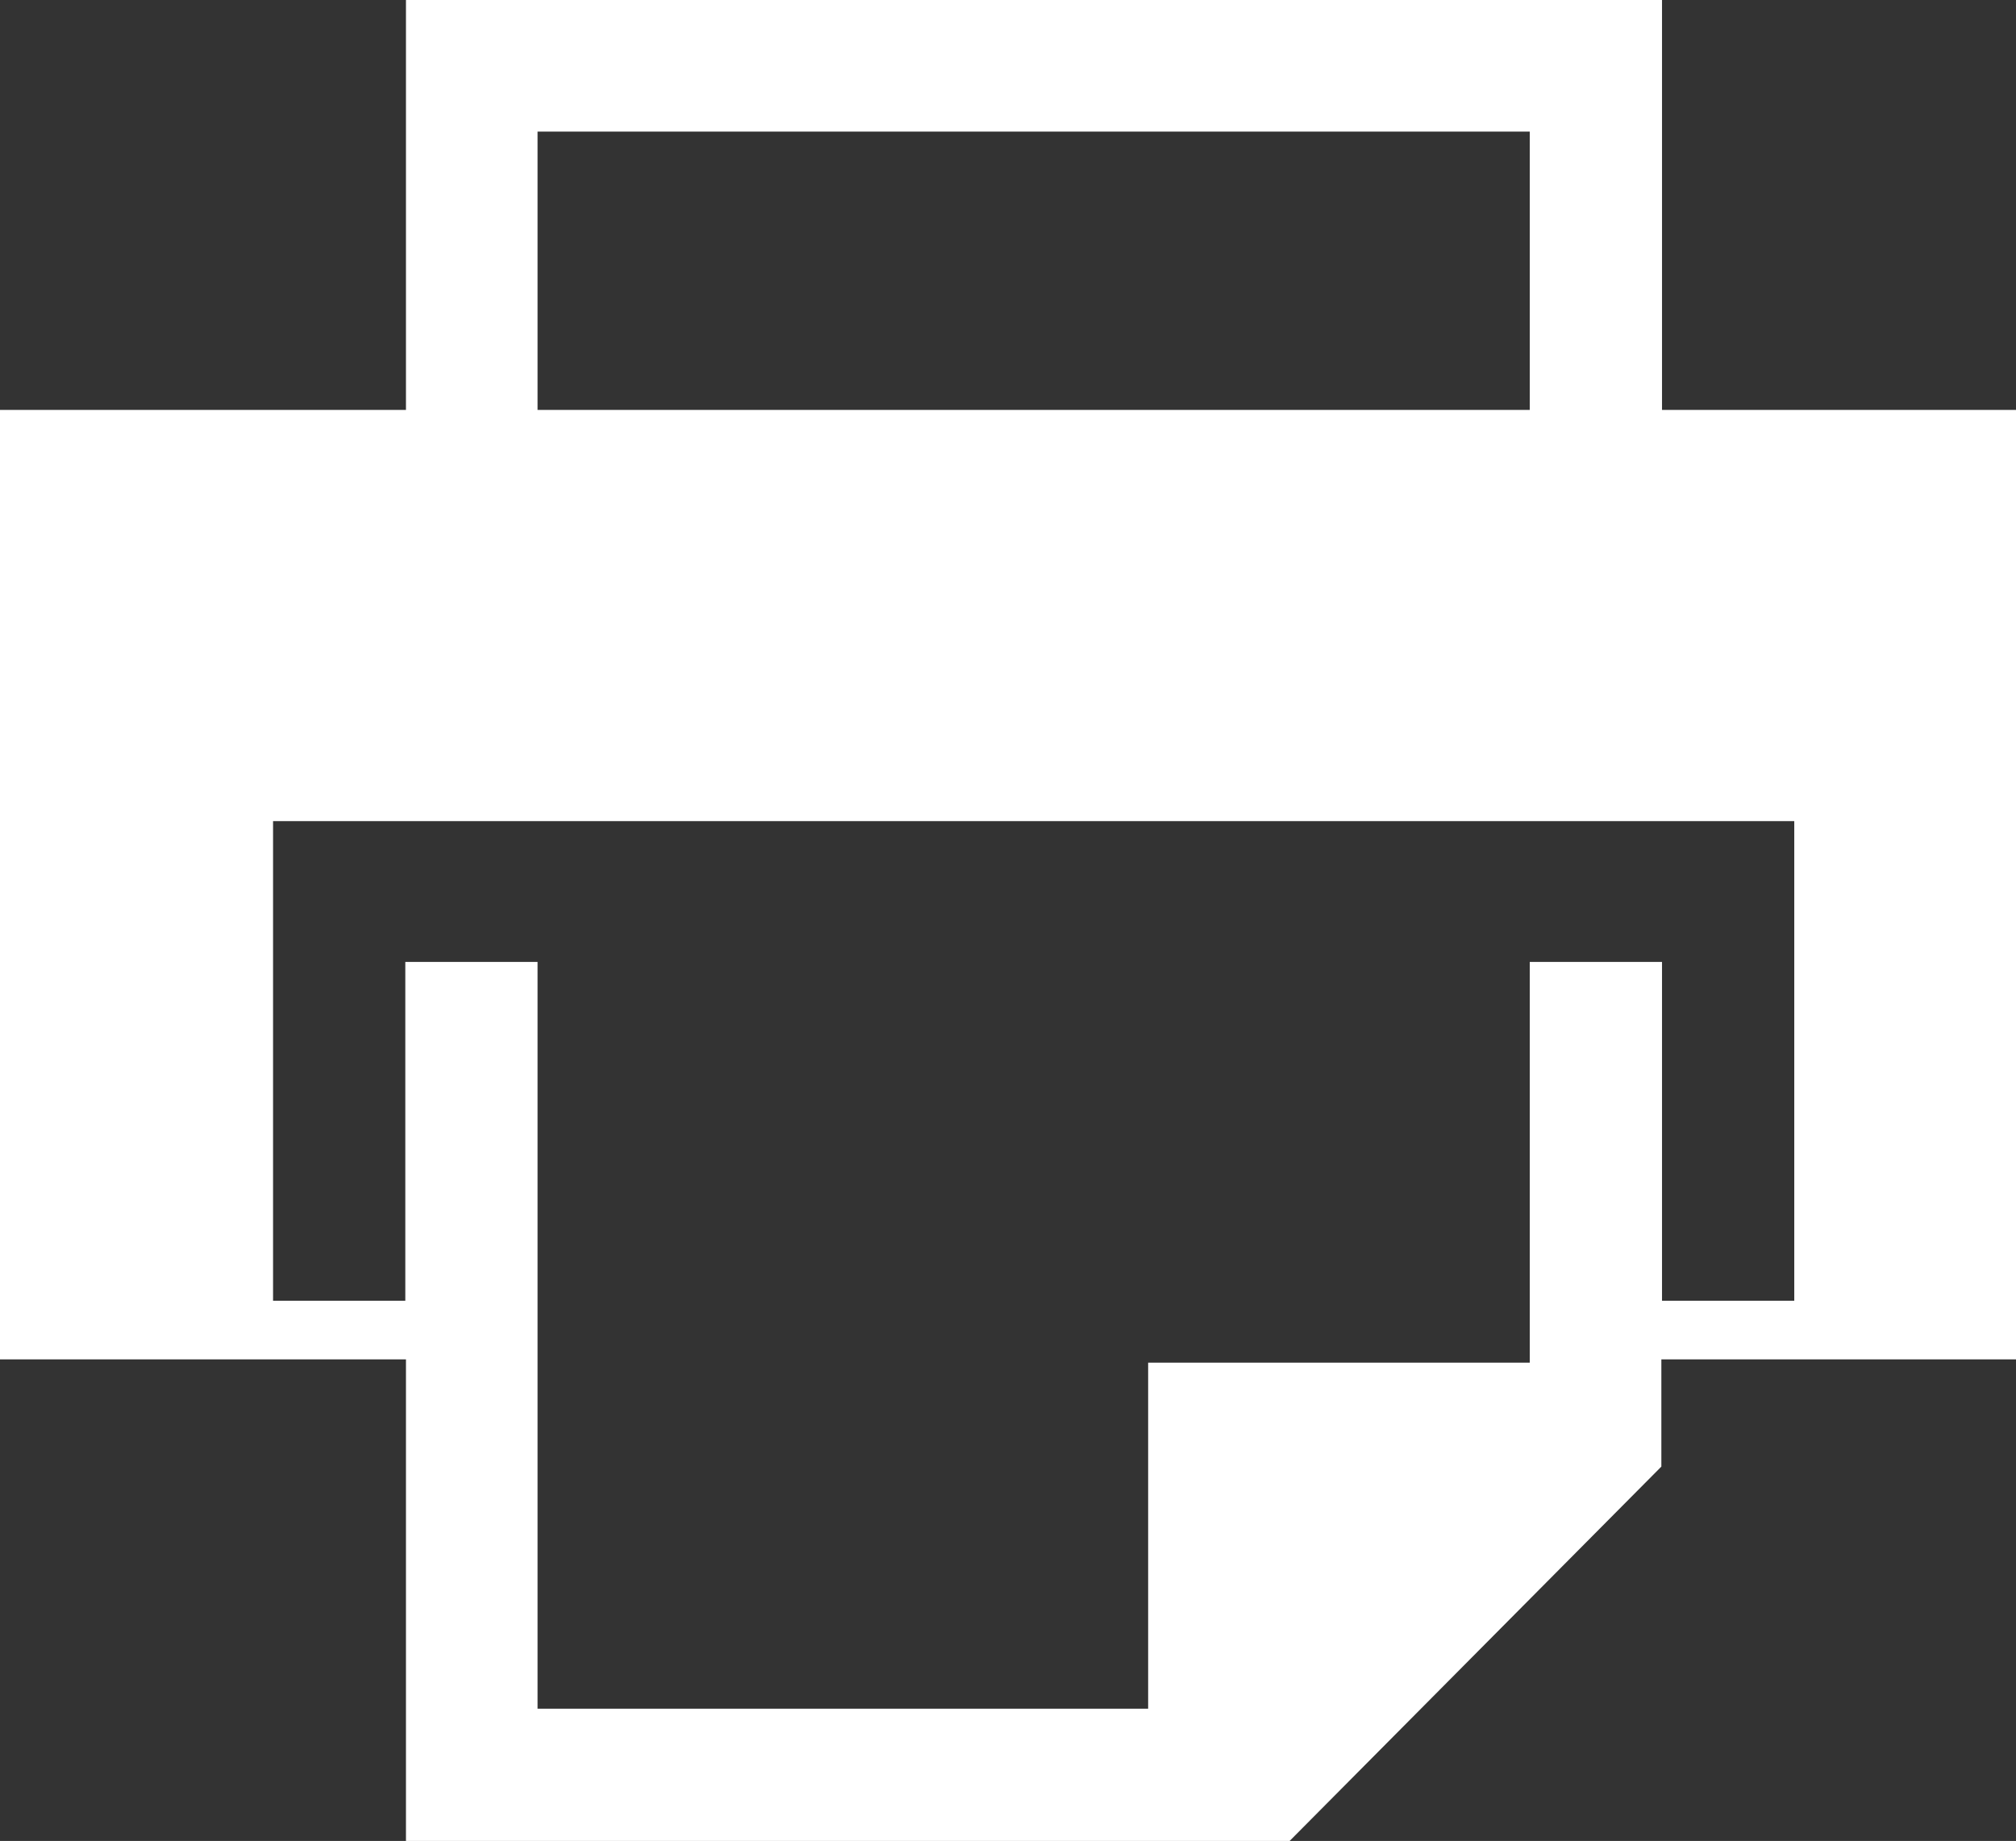
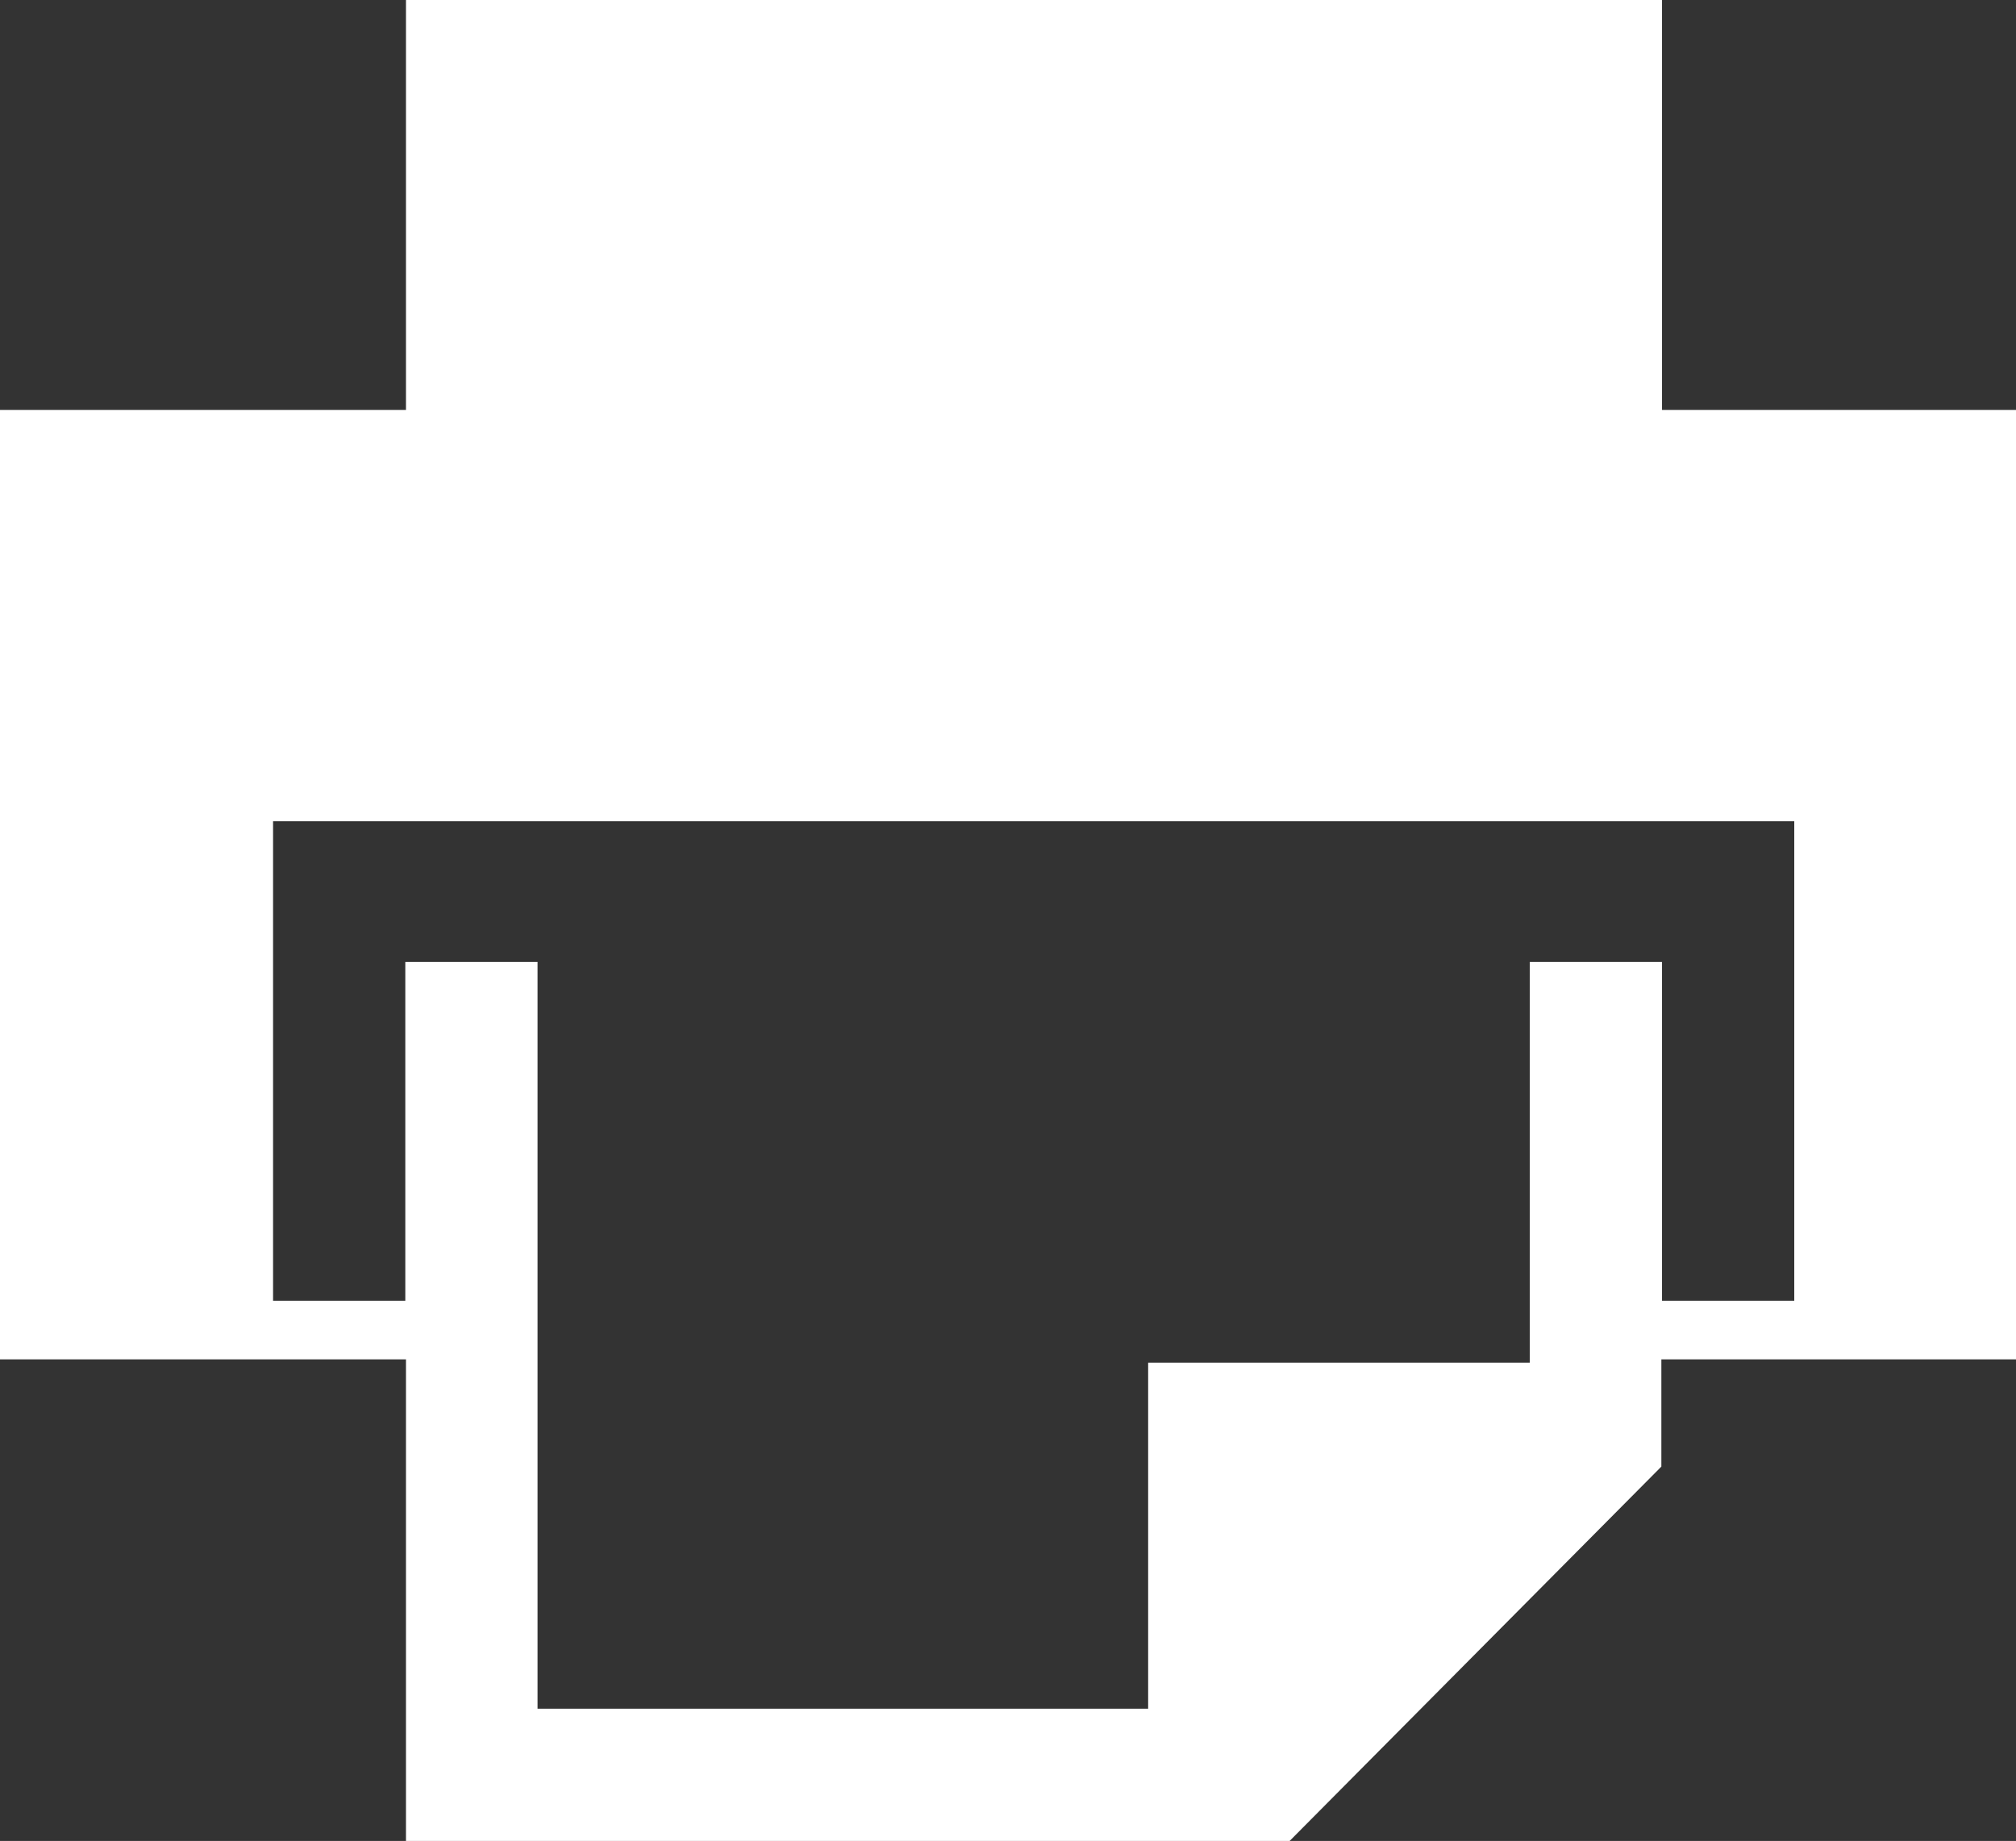
<svg xmlns="http://www.w3.org/2000/svg" id="a" viewBox="0 0 30.64 27.98">
  <rect x="0" y="0" width="30.64" height="27.98" fill="#333333" stroke="none" />
  <defs>
    <style>.b{fill:#fff;fill-rule:evenodd;}</style>
  </defs>
-   <path class="b" d="M25.26,6.23V0H6.17V6.23H0v14.43H6.17v7.32h13.43l5.65-5.69v-1.63h5.39V6.23h-5.39ZM8.17,2h15.08V6.23H8.17V2ZM27.27,19.77h-2.01v-5.15h-2.01v6.09h-5.8v5.26H8.17V14.62h-2.01v5.15h-2.01v-7.29H27.27v7.29Z" />
+   <path class="b" d="M25.26,6.23V0H6.17V6.23H0v14.43H6.17v7.32h13.43l5.65-5.69v-1.63h5.39V6.23h-5.39ZM8.17,2h15.08V6.23V2ZM27.27,19.77h-2.01v-5.15h-2.01v6.09h-5.8v5.26H8.17V14.62h-2.01v5.15h-2.01v-7.29H27.27v7.29Z" />
</svg>